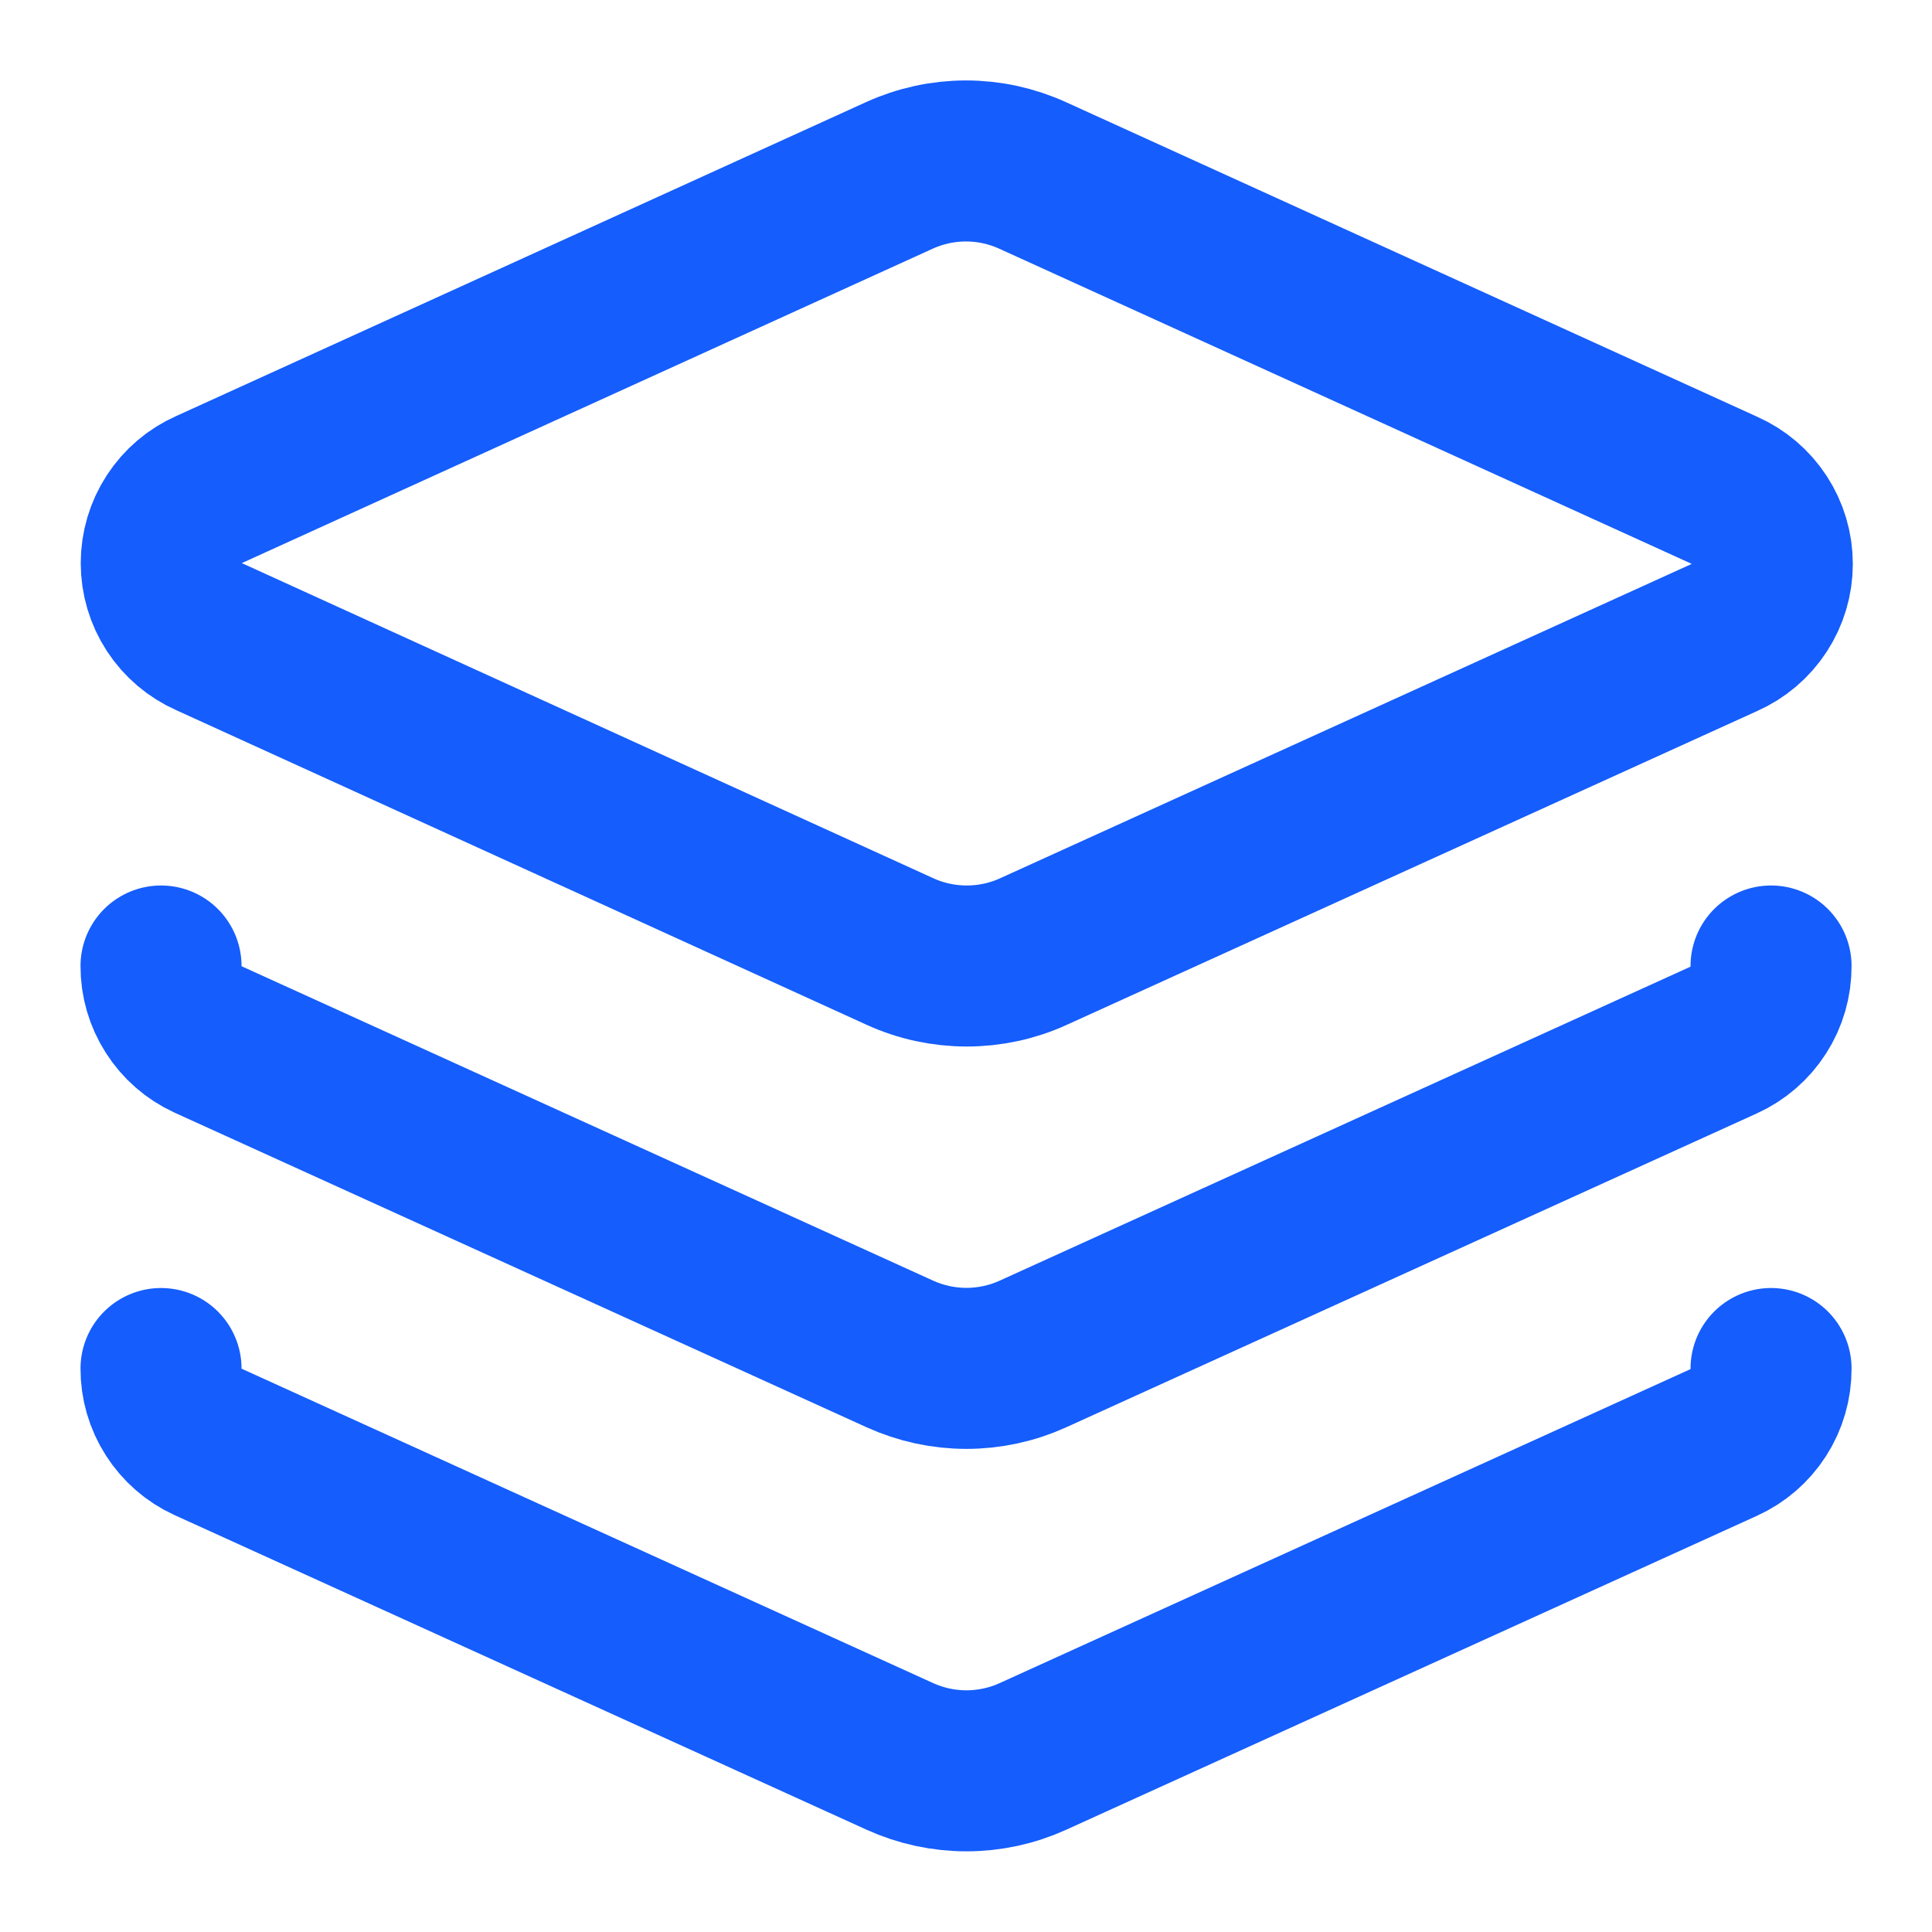
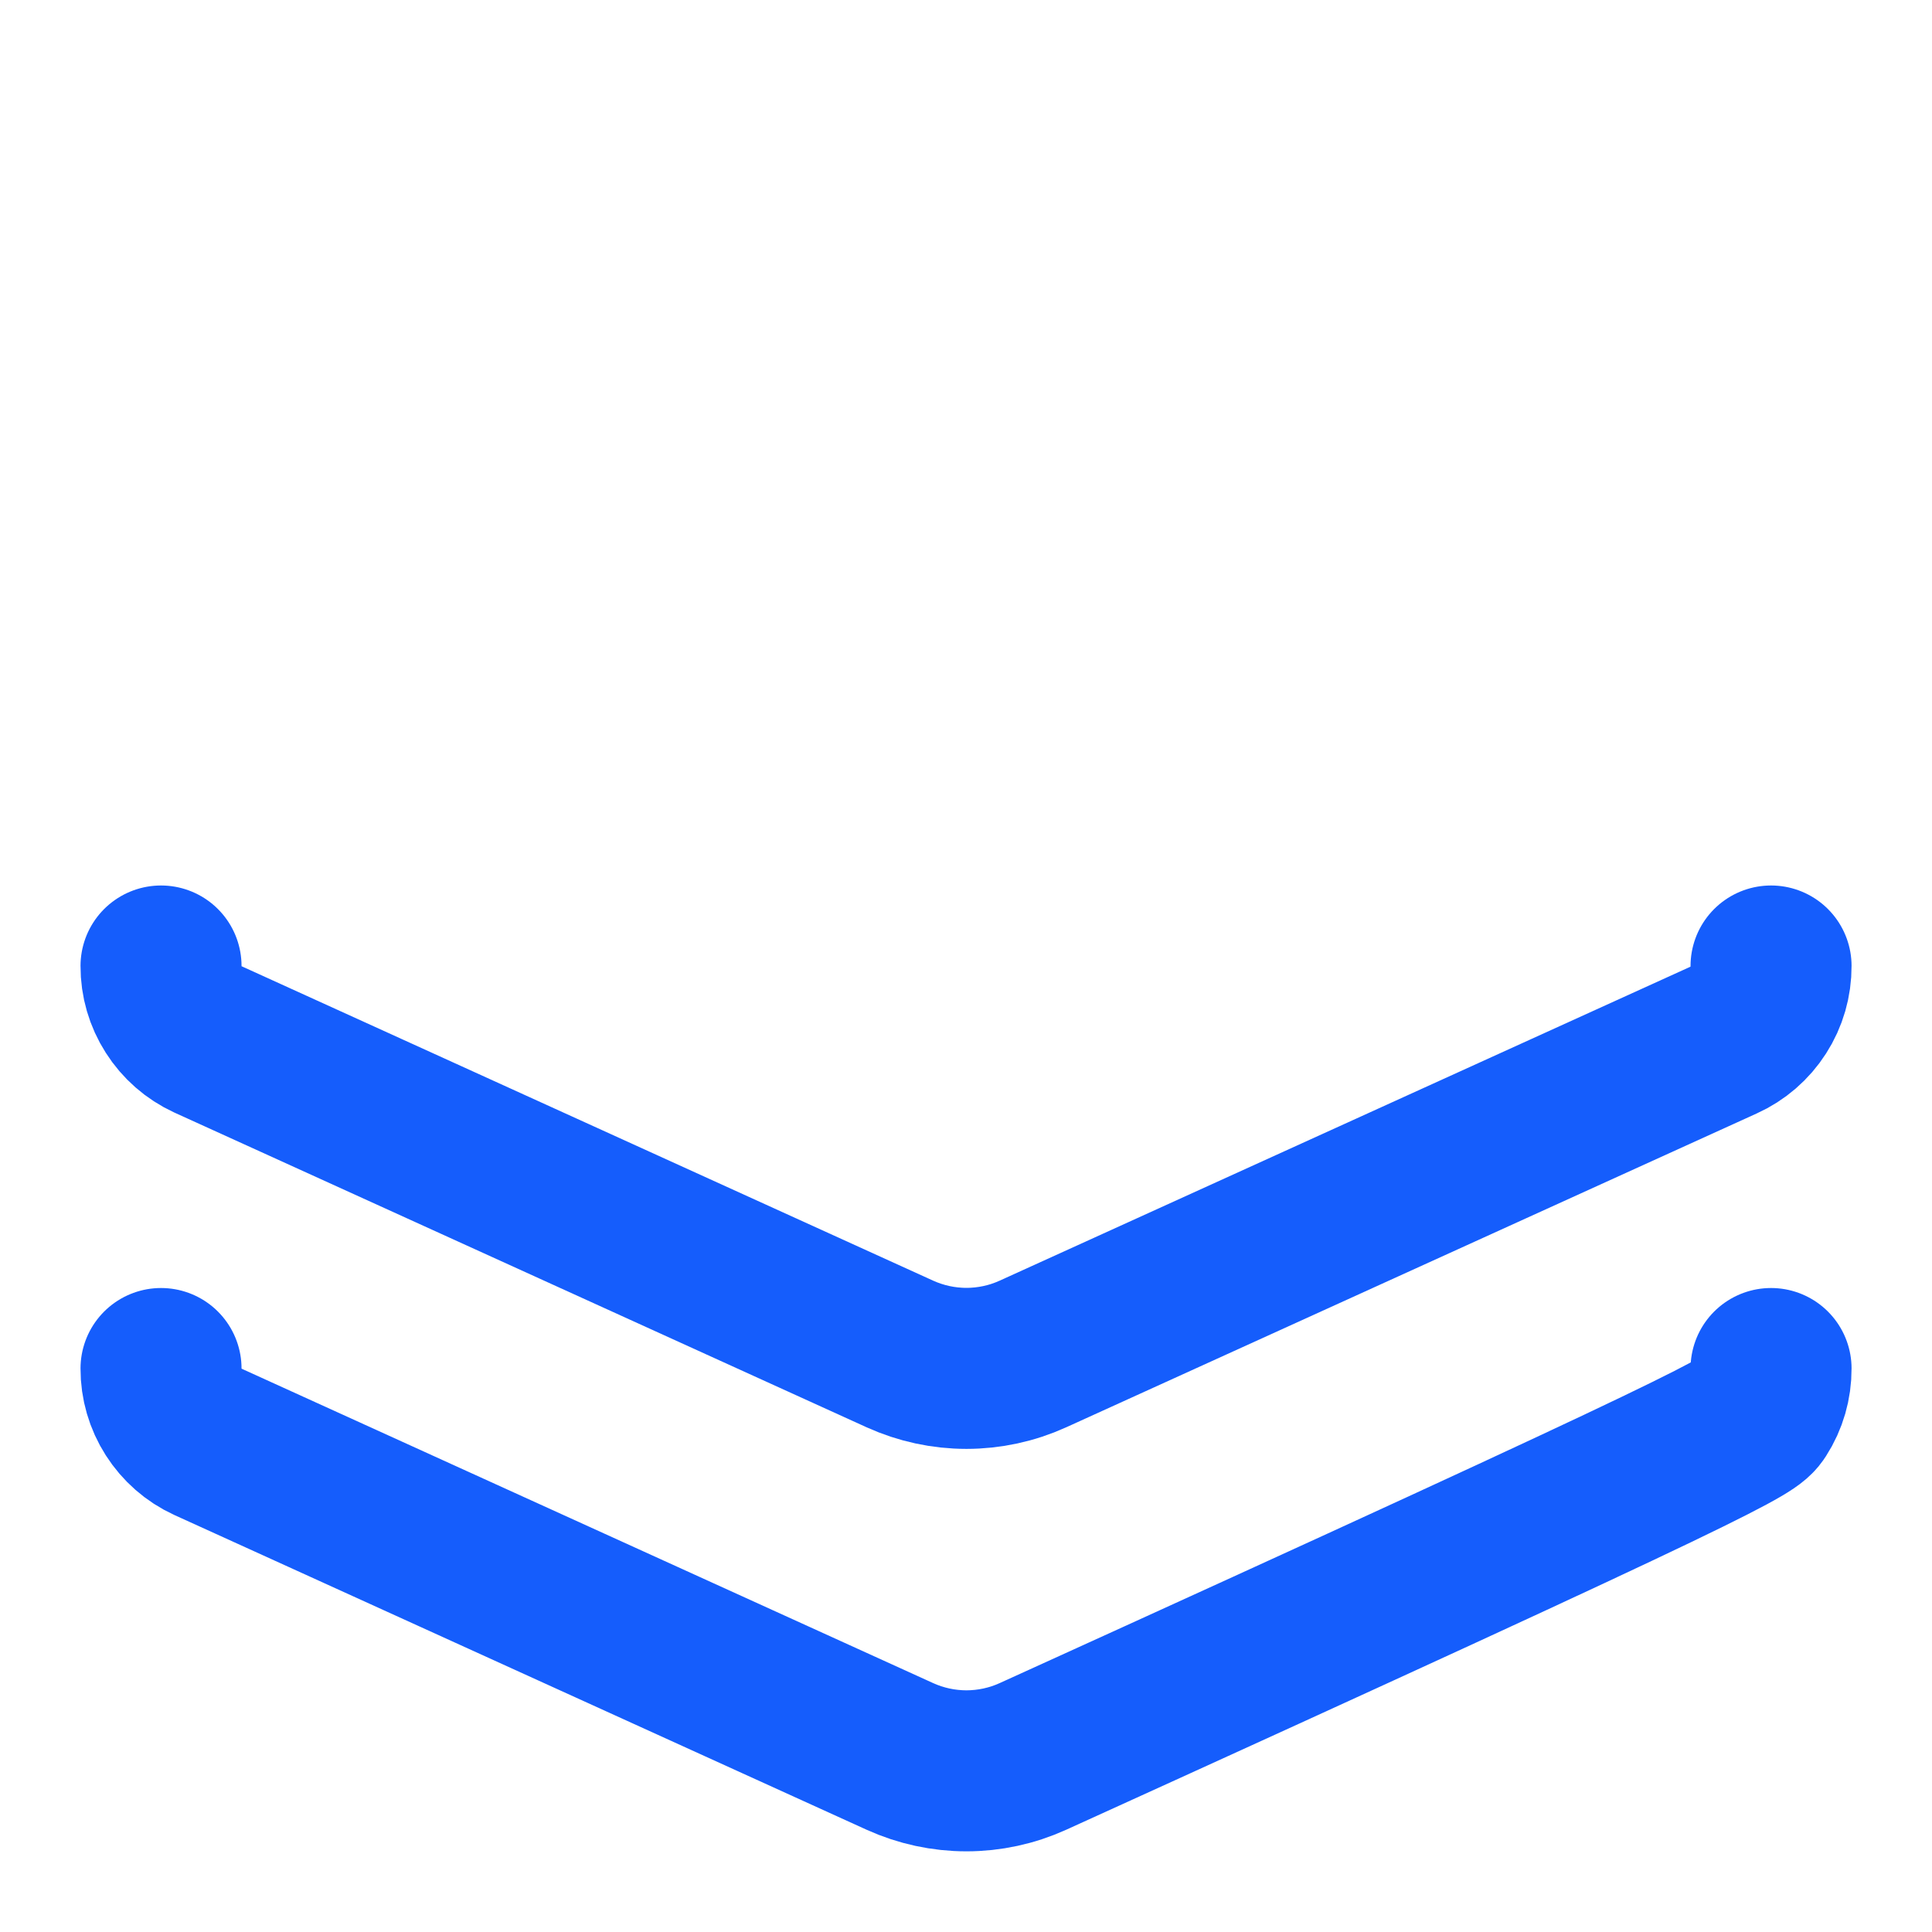
<svg xmlns="http://www.w3.org/2000/svg" width="26" height="26" viewBox="0 0 26 26" fill="none">
-   <path d="M13.899 2.362C13.616 2.233 13.31 2.166 12.999 2.166C12.689 2.166 12.383 2.233 12.1 2.362L2.816 6.587C2.624 6.671 2.461 6.81 2.346 6.986C2.231 7.162 2.17 7.368 2.17 7.578C2.17 7.788 2.231 7.994 2.346 8.17C2.461 8.346 2.624 8.484 2.816 8.569L12.111 12.805C12.393 12.934 12.7 13 13.01 13C13.321 13 13.627 12.934 13.909 12.805L23.204 8.58C23.397 8.495 23.56 8.356 23.675 8.18C23.79 8.004 23.851 7.799 23.851 7.589C23.851 7.379 23.79 7.173 23.675 6.997C23.56 6.821 23.397 6.682 23.204 6.597L13.899 2.362Z" stroke="#155DFC" stroke-width="2.167" stroke-linecap="round" stroke-linejoin="round" />
  <path d="M2.167 13C2.166 13.207 2.225 13.41 2.337 13.585C2.448 13.76 2.607 13.899 2.795 13.986L12.112 18.222C12.393 18.349 12.697 18.415 13.006 18.415C13.314 18.415 13.619 18.349 13.899 18.222L23.195 13.997C23.386 13.911 23.549 13.77 23.662 13.593C23.776 13.416 23.835 13.21 23.834 13" stroke="#155DFC" stroke-width="2.167" stroke-linecap="round" stroke-linejoin="round" />
-   <path d="M2.167 18.417C2.166 18.624 2.225 18.827 2.337 19.002C2.448 19.176 2.607 19.316 2.795 19.402L12.112 23.638C12.393 23.765 12.697 23.831 13.006 23.831C13.314 23.831 13.619 23.765 13.899 23.638L23.195 19.413C23.386 19.327 23.549 19.187 23.662 19.01C23.776 18.833 23.835 18.627 23.834 18.417" stroke="#155DFC" stroke-width="2.167" stroke-linecap="round" stroke-linejoin="round" />
+   <path d="M2.167 18.417C2.166 18.624 2.225 18.827 2.337 19.002C2.448 19.176 2.607 19.316 2.795 19.402L12.112 23.638C12.393 23.765 12.697 23.831 13.006 23.831C13.314 23.831 13.619 23.765 13.899 23.638C23.386 19.327 23.549 19.187 23.662 19.01C23.776 18.833 23.835 18.627 23.834 18.417" stroke="#155DFC" stroke-width="2.167" stroke-linecap="round" stroke-linejoin="round" />
</svg>